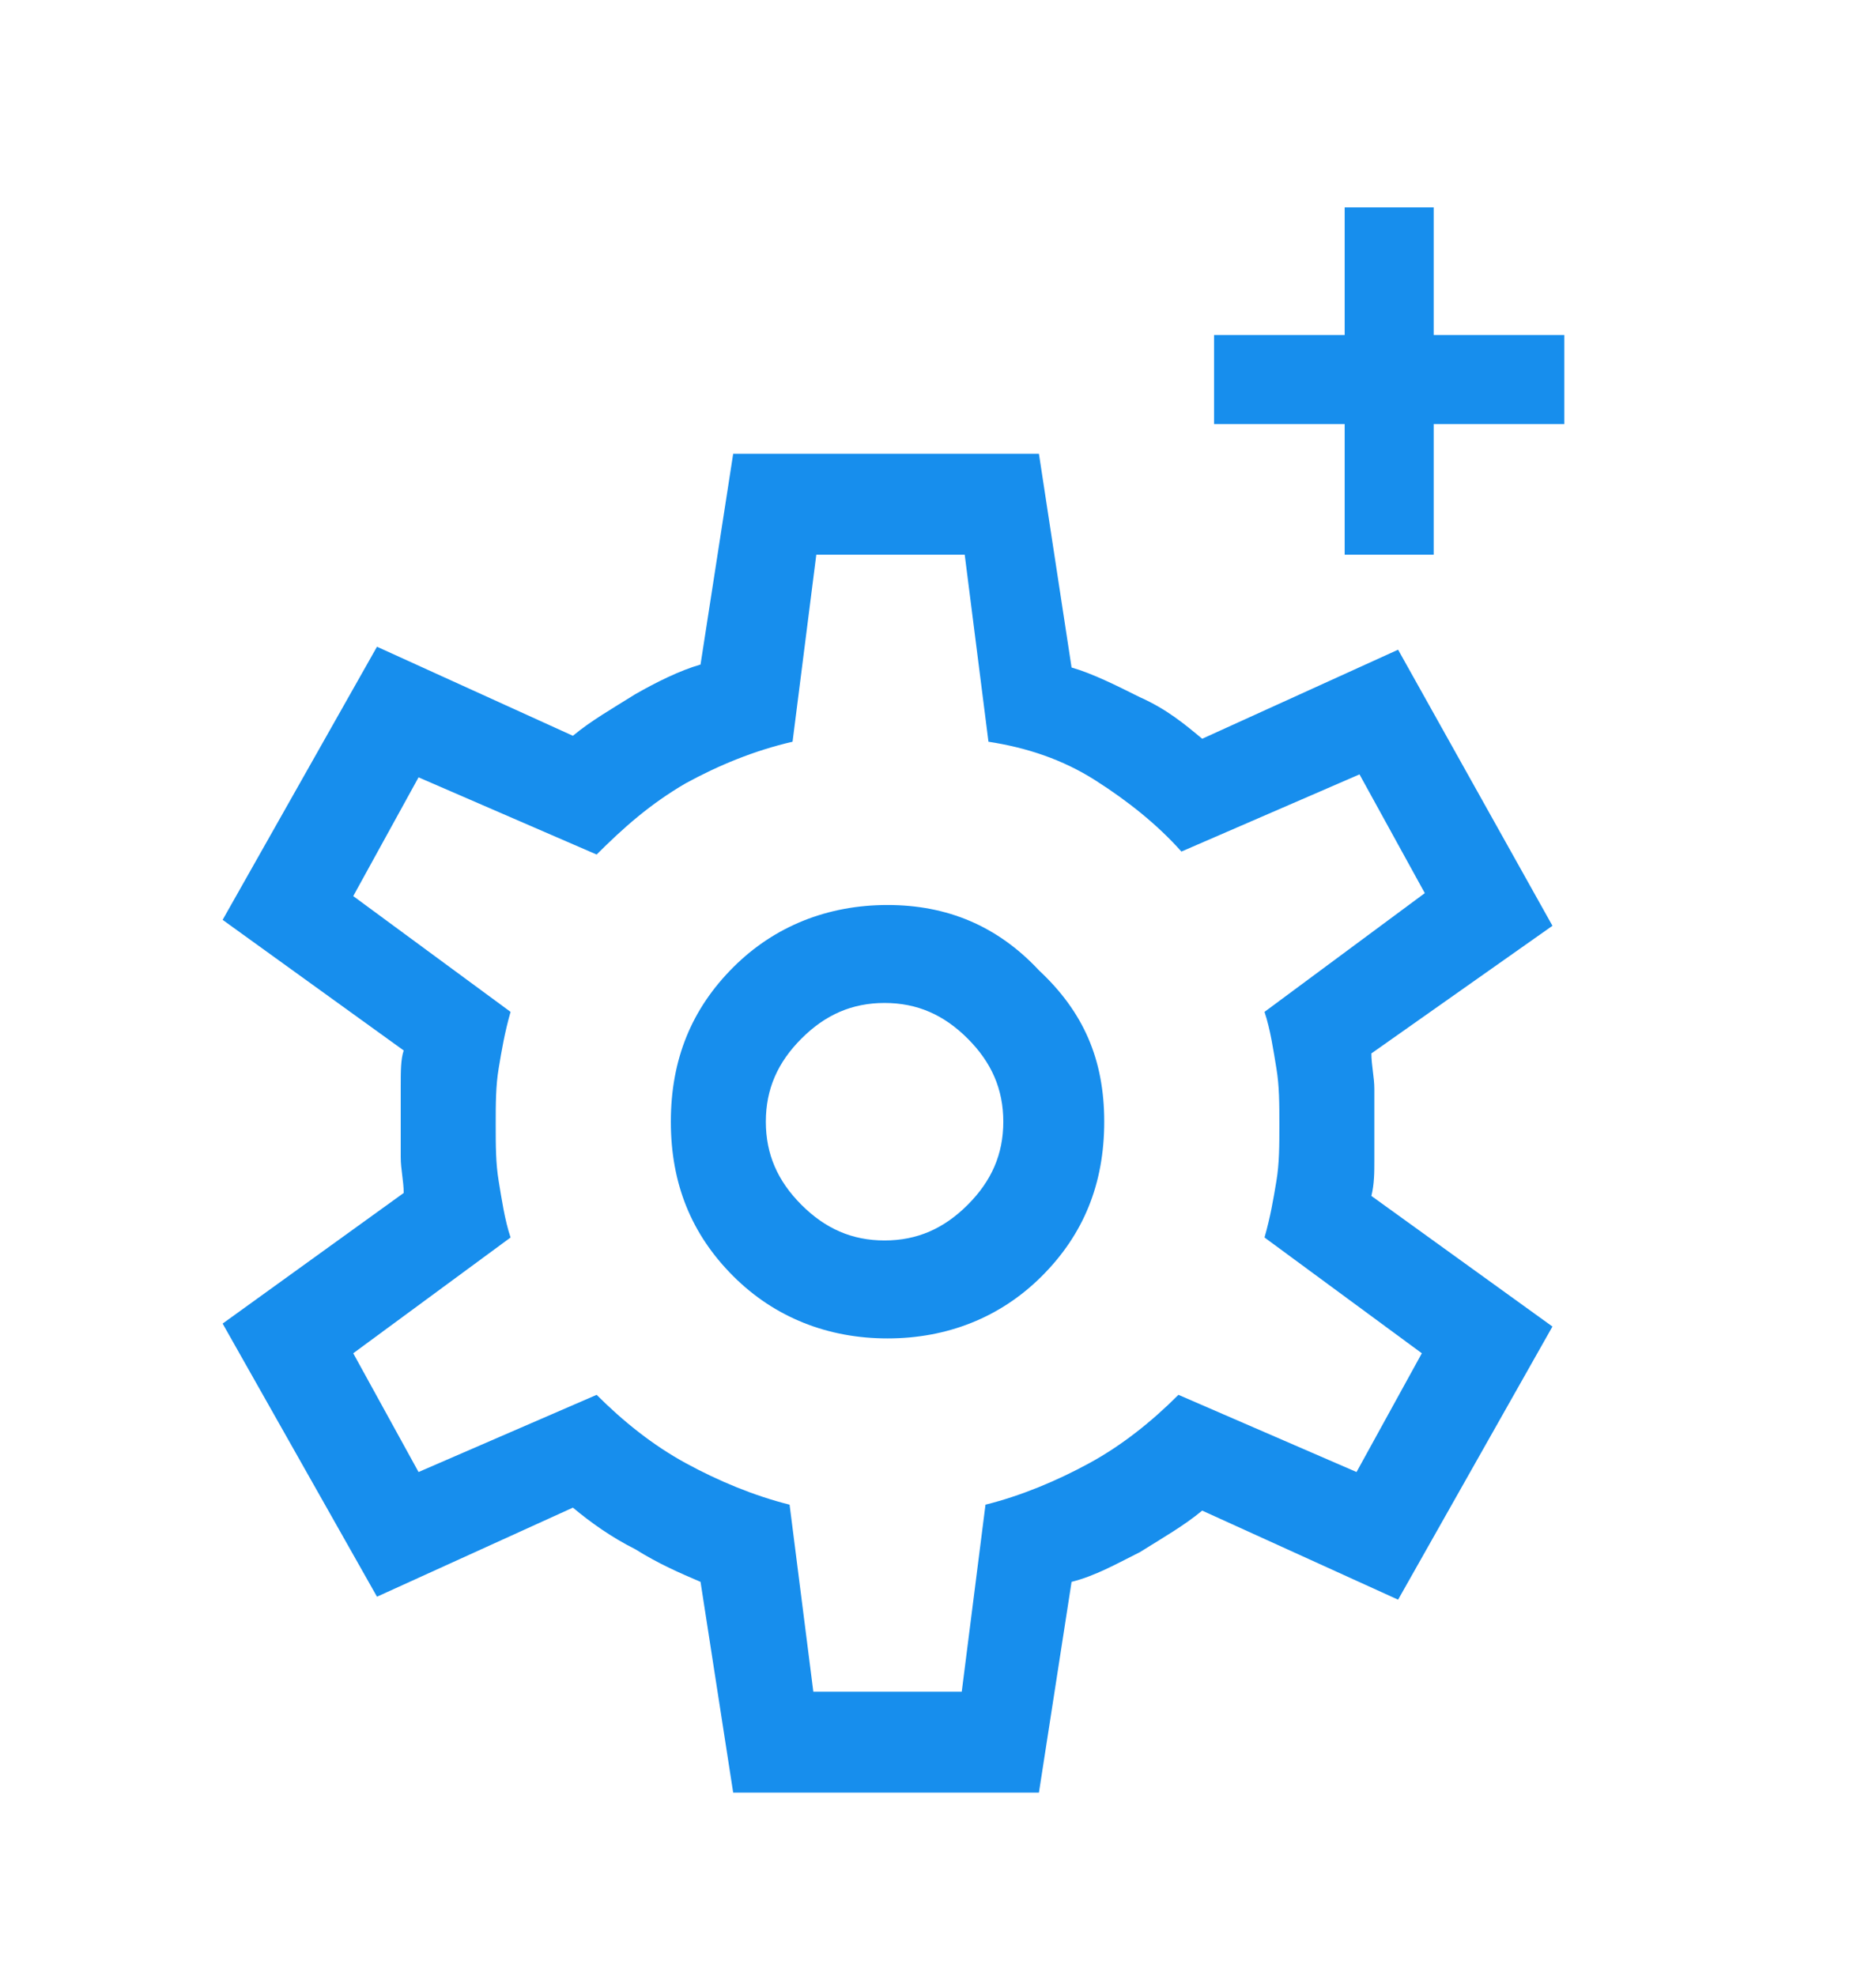
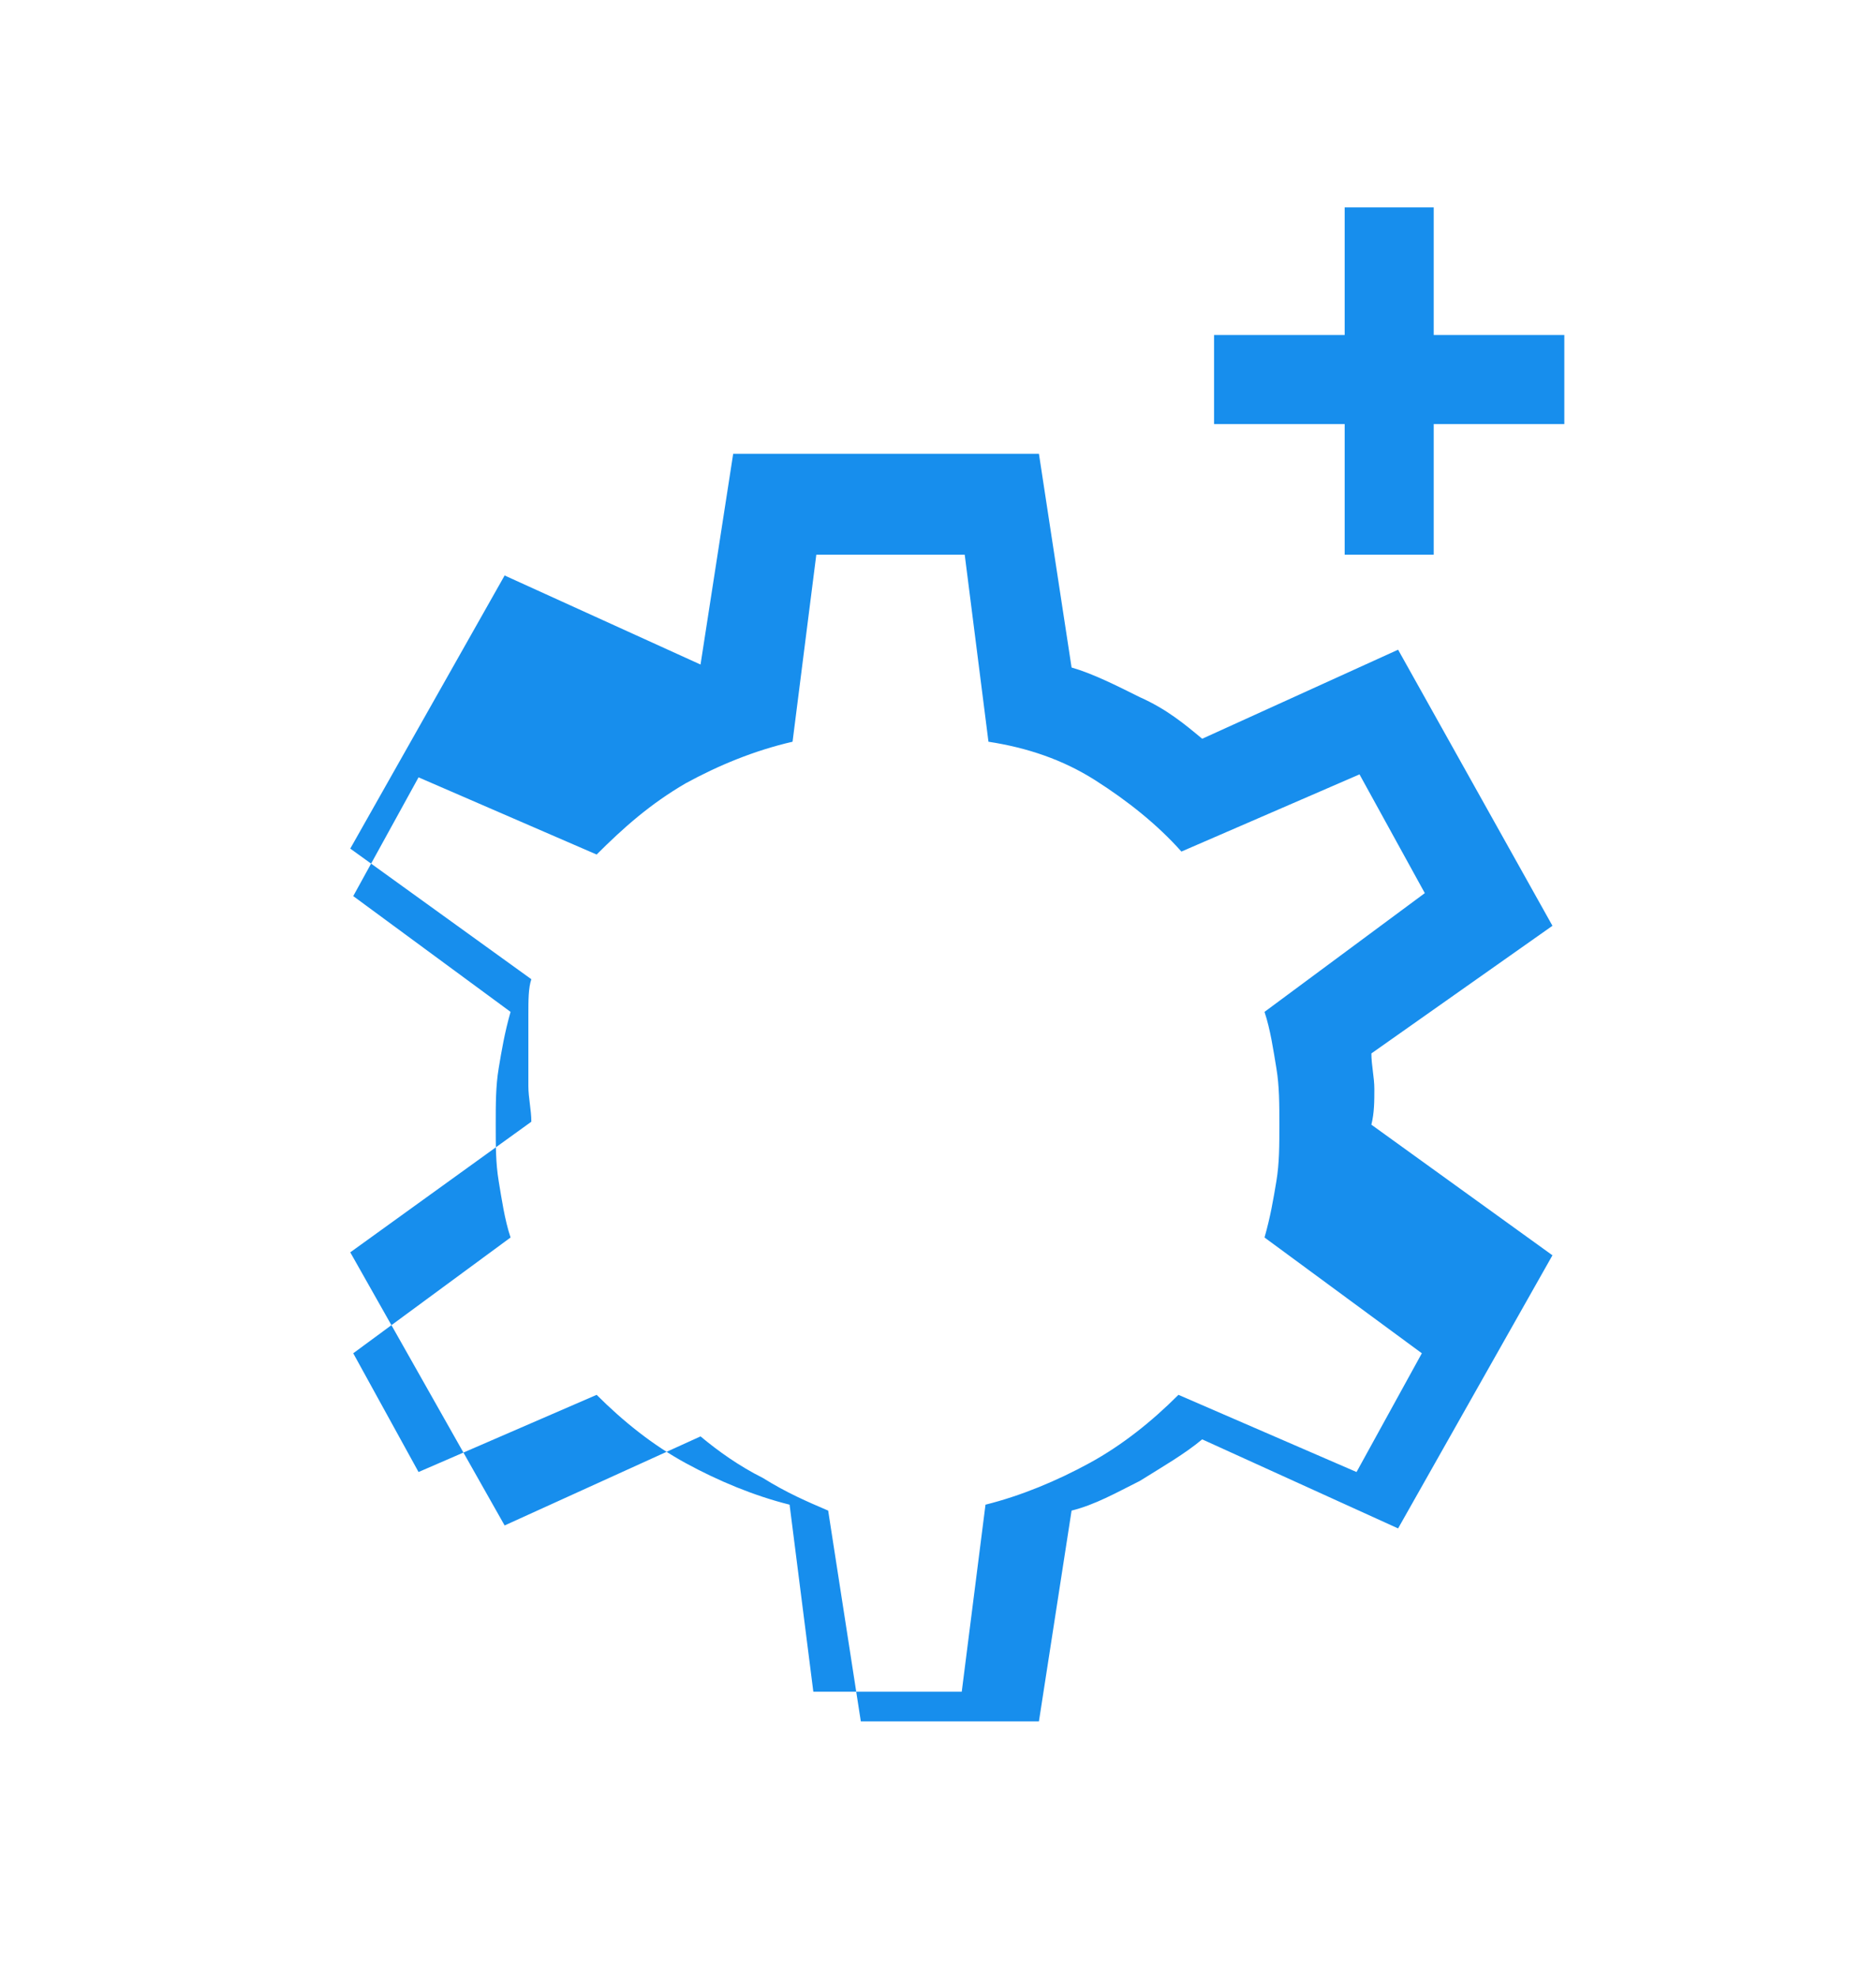
<svg xmlns="http://www.w3.org/2000/svg" id="Capa_1" x="0" y="0" viewBox="0 0 63.2 63.2" xml:space="preserve" width="60">
  <style>.st0{fill:#178eed}</style>
-   <path class="st0" d="M29.9 28.8c-2 0-3.8.7-5.2 2.1s-2.1 3.1-2.1 5.2.7 3.8 2.1 5.2 3.2 2.1 5.2 2.1 3.8-.7 5.2-2.1c1.4-1.4 2.1-3.1 2.1-5.2s-.7-3.7-2.2-5.1c-1.4-1.5-3.1-2.2-5.1-2.2zm2.7 10.1c-.8.8-1.7 1.2-2.8 1.2-1.1 0-2-.4-2.8-1.2-.8-.8-1.2-1.7-1.2-2.8s.4-2 1.2-2.8c.8-.8 1.7-1.2 2.8-1.2 1.1 0 2 .4 2.8 1.2.8.8 1.2 1.7 1.2 2.8s-.4 2-1.2 2.8z" />
-   <path class="st0" d="m47.1 20.2-6.6 3c-.6-.5-1.2-1-2.1-1.4-.8-.4-1.6-.8-2.3-1L35 13.6H24.7l-1.1 7.1c-.7.2-1.5.6-2.2 1-.8.5-1.5.9-2.1 1.4l-6.6-3-5.2 9.2 6.1 4.4c-.1.3-.1.7-.1 1.2v2.4c0 .4.1.8.1 1.2l-6.1 4.4 5.2 9.2 6.6-3c.6.5 1.3 1 2.1 1.4.8.5 1.5.8 2.2 1.1l1.1 7.1H35l1.1-7.1c.8-.2 1.5-.6 2.3-1 .8-.5 1.5-.9 2.1-1.4l6.6 3 5.2-9.2-6.1-4.4c.1-.4.1-.8.1-1.2V35c0-.4-.1-.8-.1-1.2l6.1-4.3-5.2-9.3zm-4.5 12.2c.2.6.3 1.3.4 1.9.1.6.1 1.2.1 1.9s0 1.3-.1 1.9c-.1.6-.2 1.2-.4 1.9l5.3 3.9-2.2 4-6-2.6c-.9.9-1.9 1.7-3 2.3-1.1.6-2.3 1.1-3.5 1.4l-.8 6.3h-5l-.8-6.3c-1.2-.3-2.4-.8-3.5-1.4-1.1-.6-2.1-1.4-3-2.3l-6 2.6-2.2-4 5.3-3.9c-.2-.6-.3-1.3-.4-1.9-.1-.6-.1-1.2-.1-1.9s0-1.3.1-1.9c.1-.6.2-1.2.4-1.9l-5.3-3.9 2.2-4 6 2.6c.9-.9 1.8-1.7 3-2.4 1.1-.6 2.3-1.1 3.6-1.4l.8-6.3h5l.8 6.3c1.3.2 2.5.6 3.6 1.3 1.1.7 2.1 1.5 2.9 2.4l6-2.6 2.2 4-5.4 4zM48.3 9.6V5.3h-3v4.3h-4.4v3h4.4V17h3v-4.4h4.4v-3z" />
+   <path class="st0" d="m47.1 20.2-6.6 3c-.6-.5-1.2-1-2.1-1.4-.8-.4-1.6-.8-2.3-1L35 13.6H24.7l-1.1 7.1l-6.6-3-5.2 9.2 6.1 4.4c-.1.3-.1.7-.1 1.2v2.4c0 .4.1.8.1 1.2l-6.1 4.4 5.2 9.2 6.6-3c.6.5 1.3 1 2.1 1.4.8.5 1.5.8 2.2 1.1l1.1 7.1H35l1.1-7.1c.8-.2 1.5-.6 2.3-1 .8-.5 1.5-.9 2.1-1.4l6.6 3 5.2-9.2-6.1-4.4c.1-.4.1-.8.1-1.2V35c0-.4-.1-.8-.1-1.2l6.1-4.3-5.2-9.3zm-4.5 12.2c.2.6.3 1.3.4 1.9.1.6.1 1.2.1 1.9s0 1.3-.1 1.9c-.1.6-.2 1.2-.4 1.9l5.3 3.9-2.2 4-6-2.6c-.9.9-1.9 1.7-3 2.3-1.1.6-2.3 1.1-3.5 1.4l-.8 6.3h-5l-.8-6.3c-1.2-.3-2.4-.8-3.5-1.4-1.1-.6-2.1-1.4-3-2.3l-6 2.6-2.2-4 5.3-3.9c-.2-.6-.3-1.3-.4-1.9-.1-.6-.1-1.2-.1-1.9s0-1.3.1-1.9c.1-.6.2-1.2.4-1.9l-5.3-3.9 2.2-4 6 2.6c.9-.9 1.8-1.7 3-2.4 1.1-.6 2.3-1.1 3.6-1.4l.8-6.3h5l.8 6.3c1.3.2 2.5.6 3.6 1.3 1.1.7 2.1 1.5 2.9 2.4l6-2.6 2.2 4-5.4 4zM48.3 9.6V5.3h-3v4.3h-4.4v3h4.4V17h3v-4.4h4.4v-3z" />
</svg>